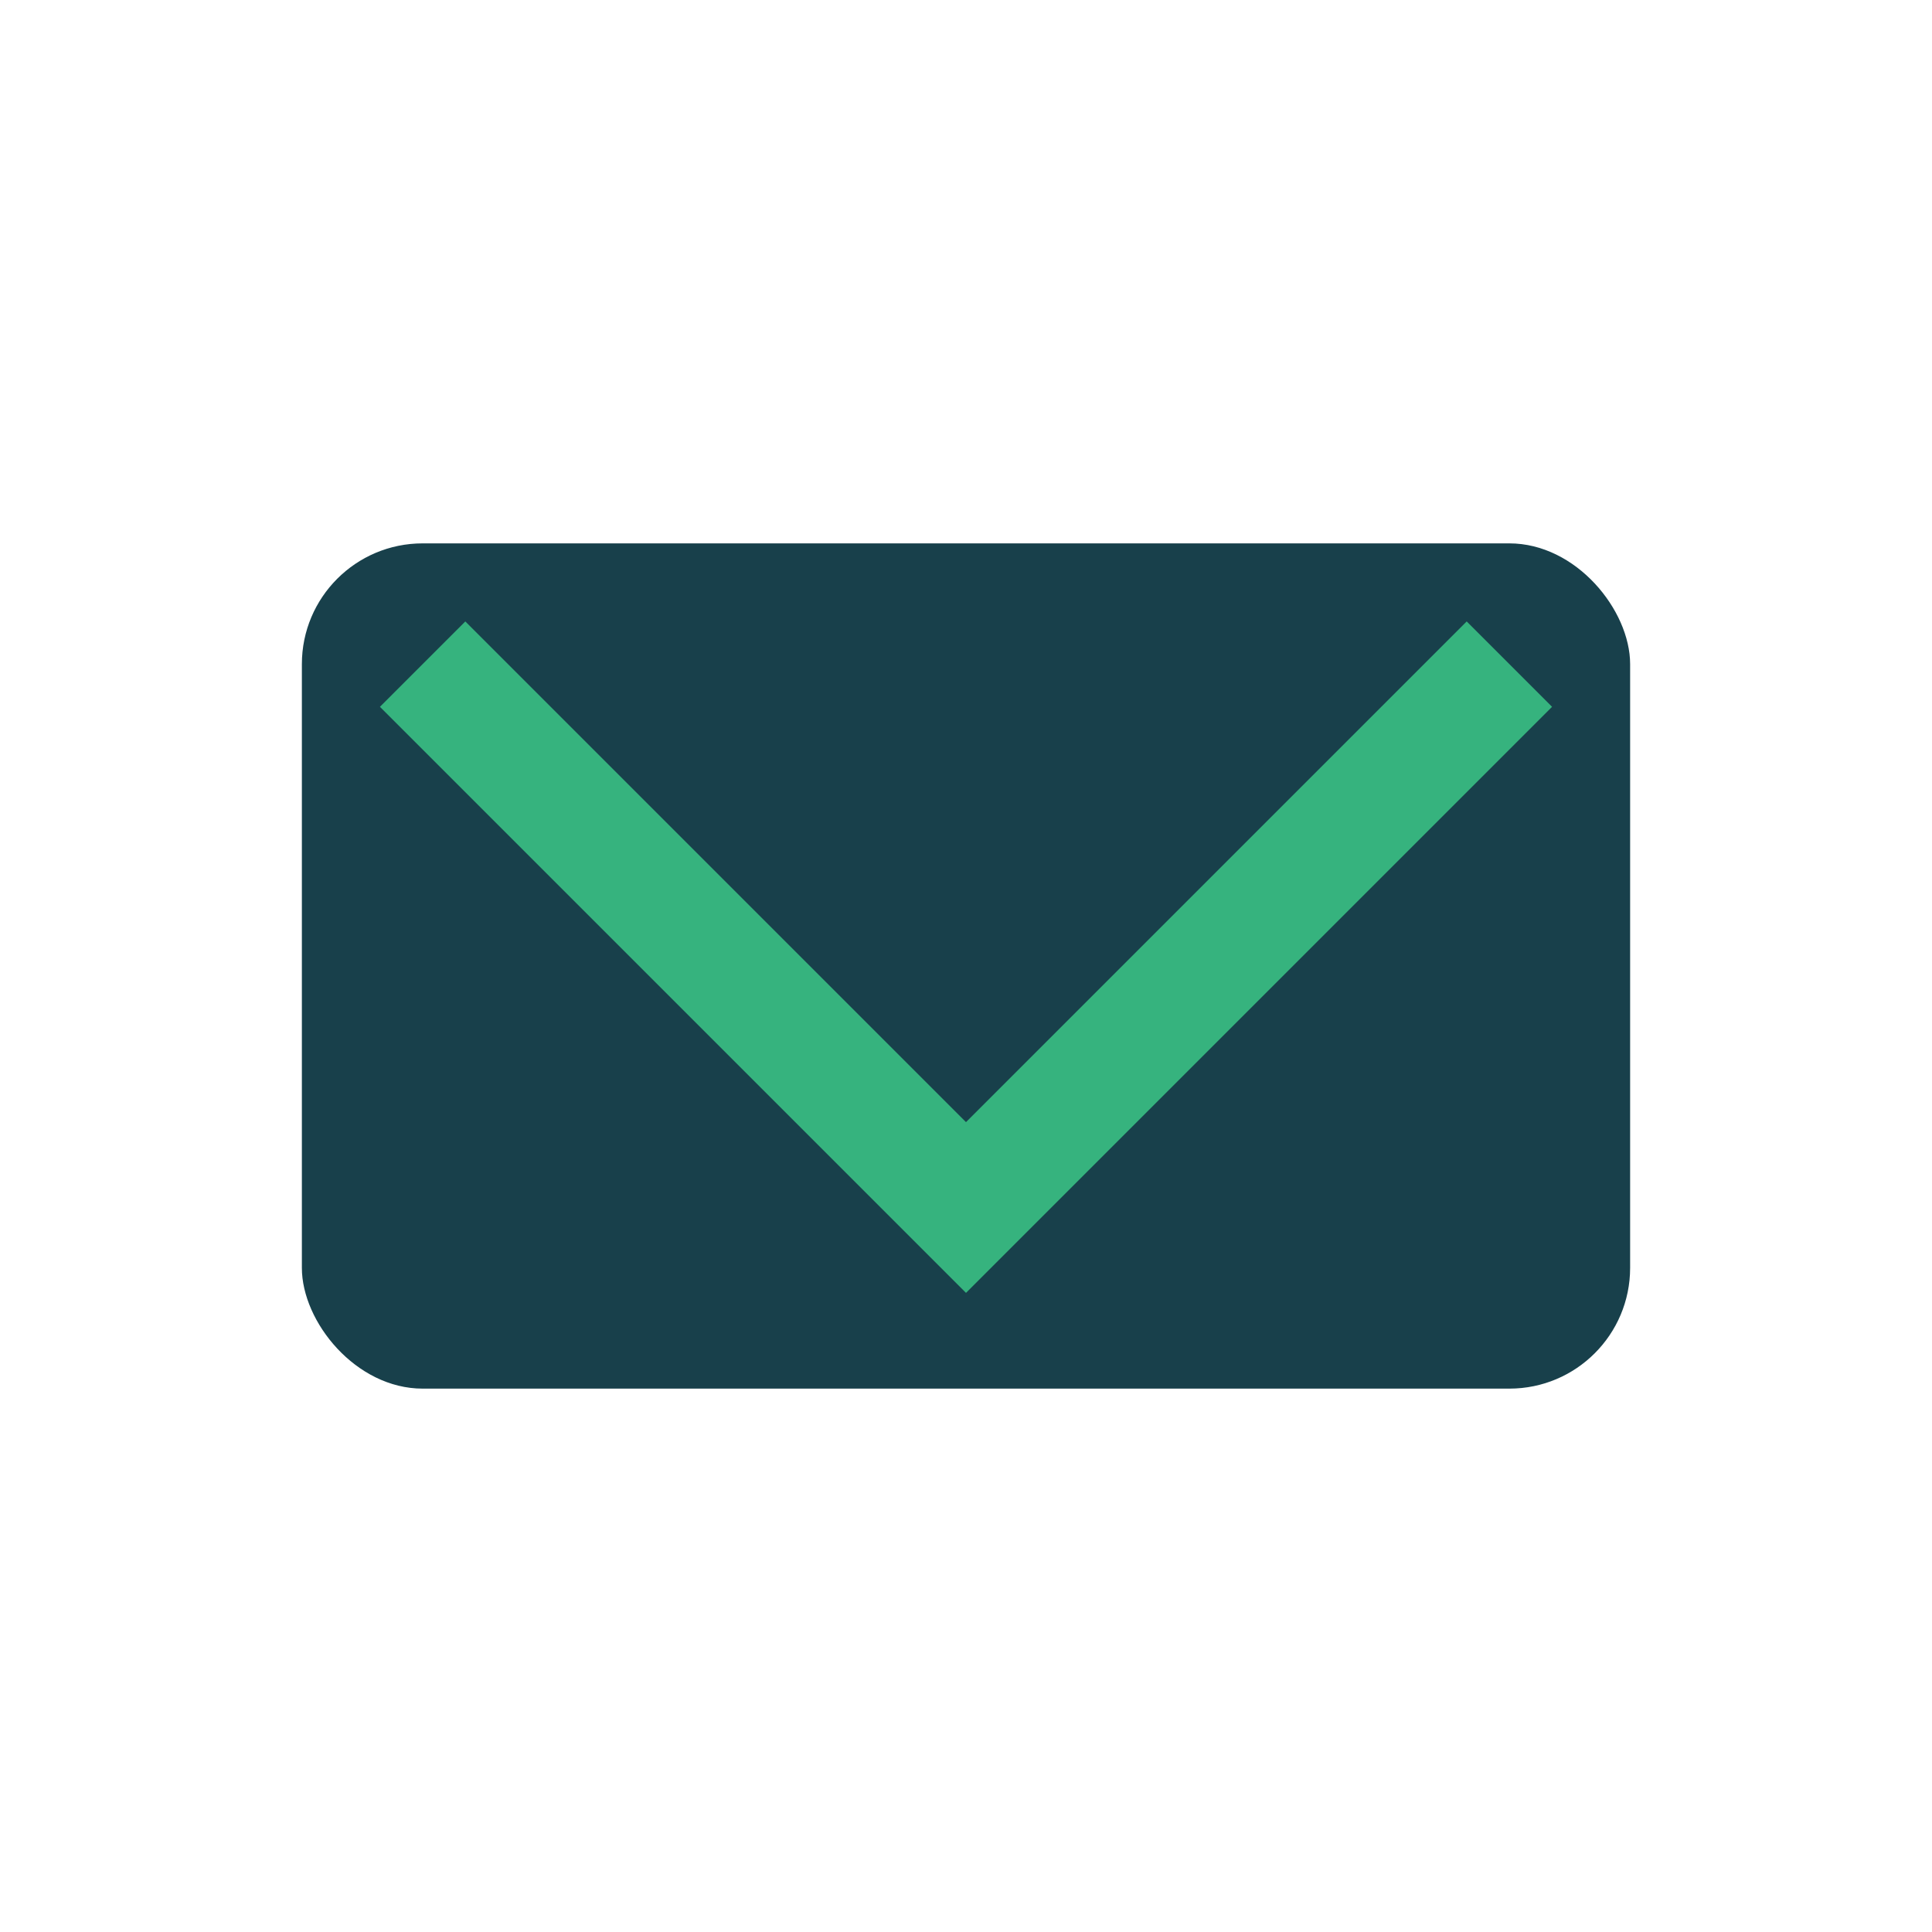
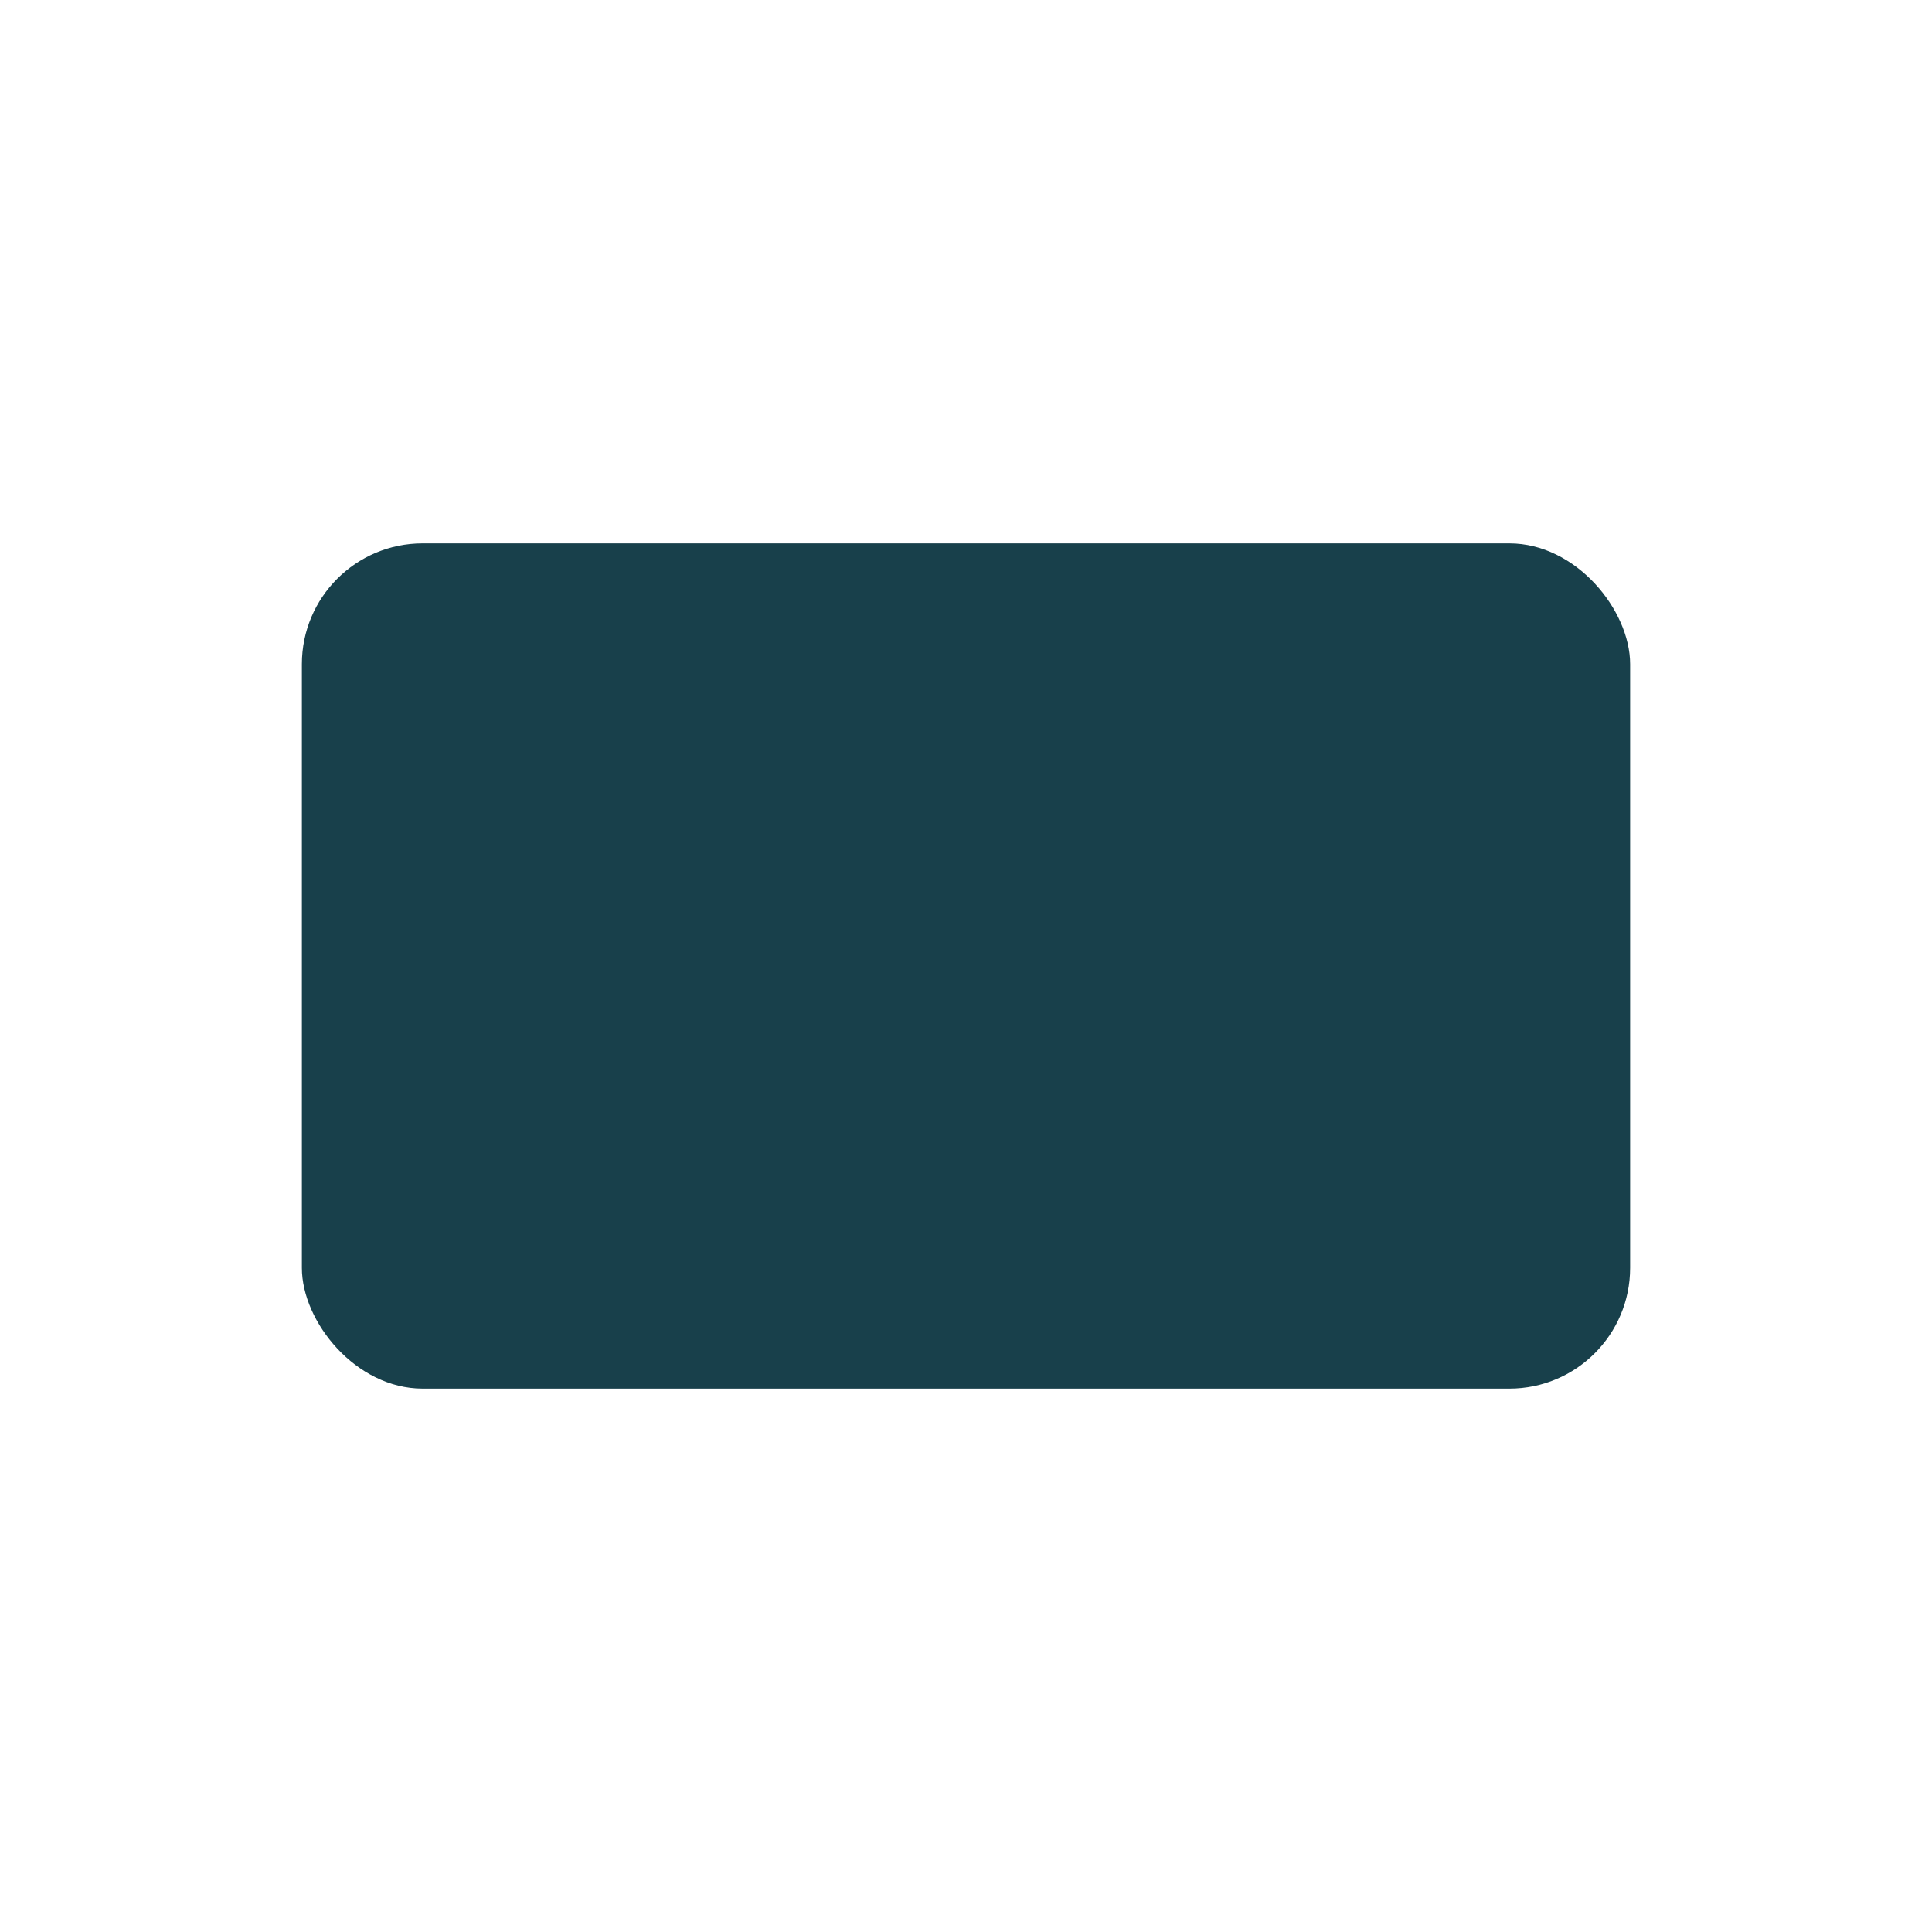
<svg xmlns="http://www.w3.org/2000/svg" width="32" height="32" viewBox="0 0 32 32">
  <rect x="5" y="9" width="22" height="14" rx="2" fill="#18404B" />
-   <polyline points="7,11 16,20 25,11" fill="none" stroke="#36B37E" stroke-width="2" />
</svg>